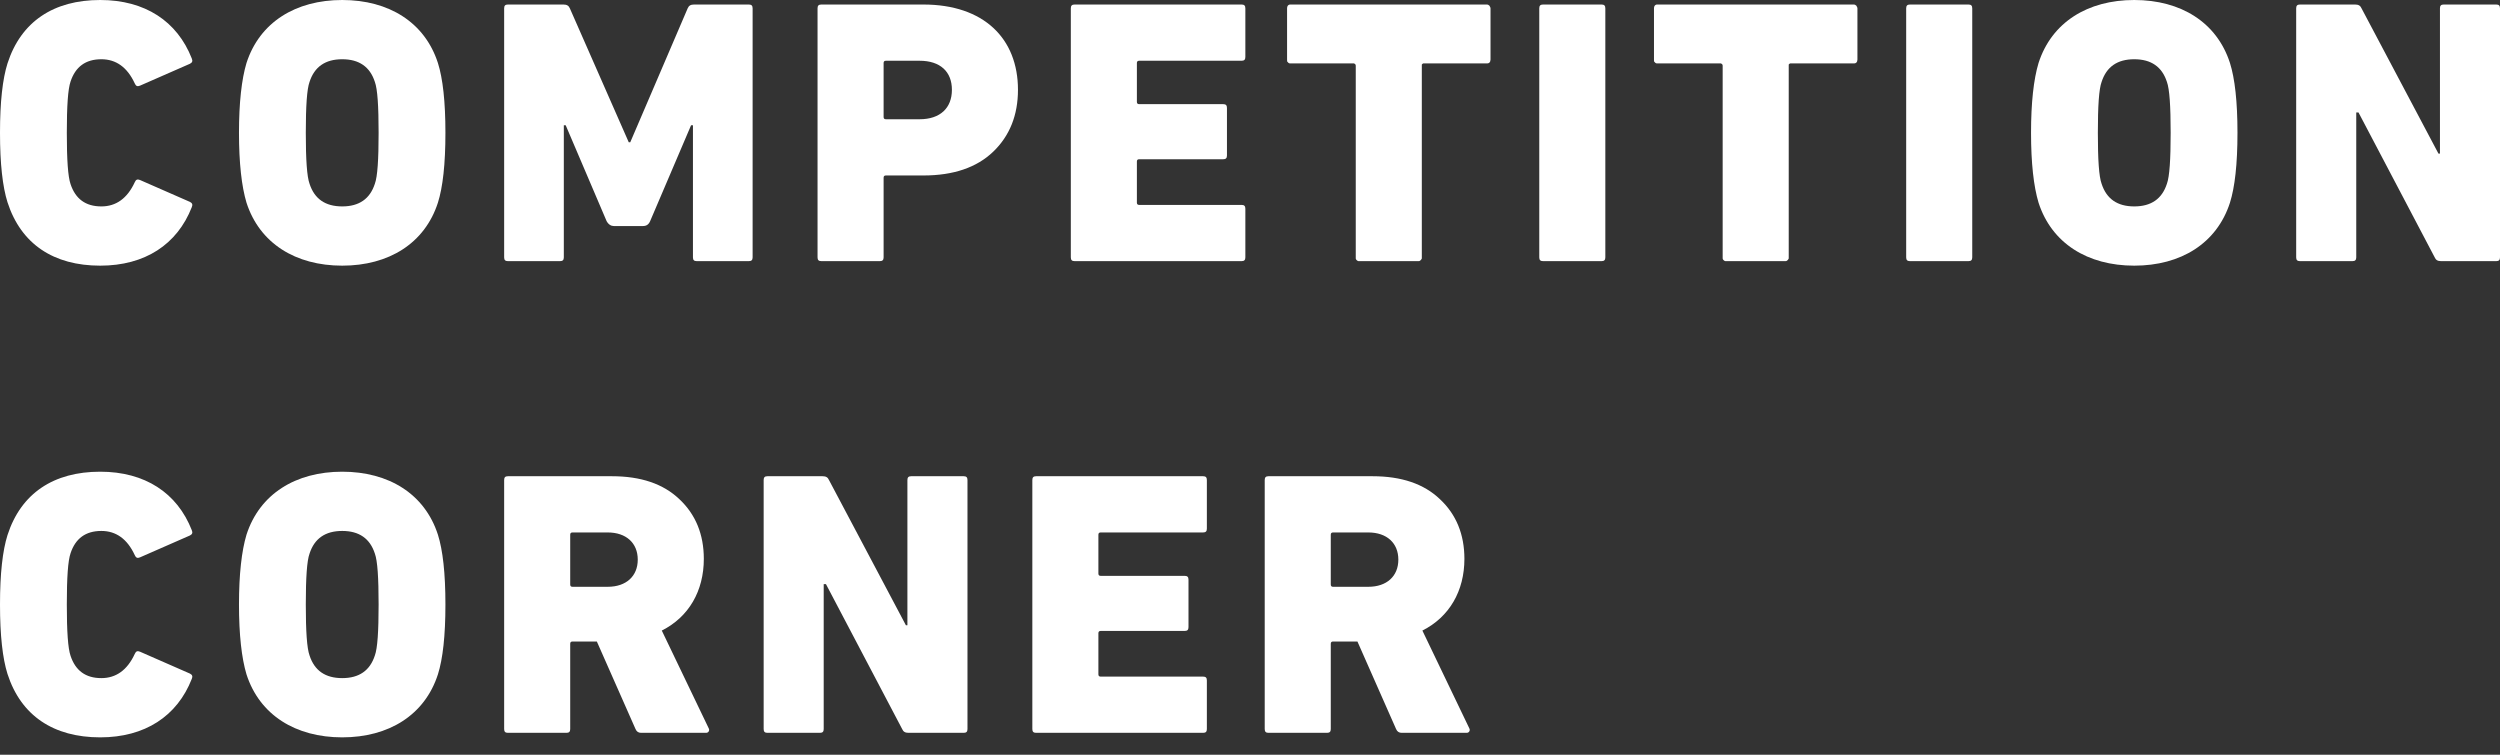
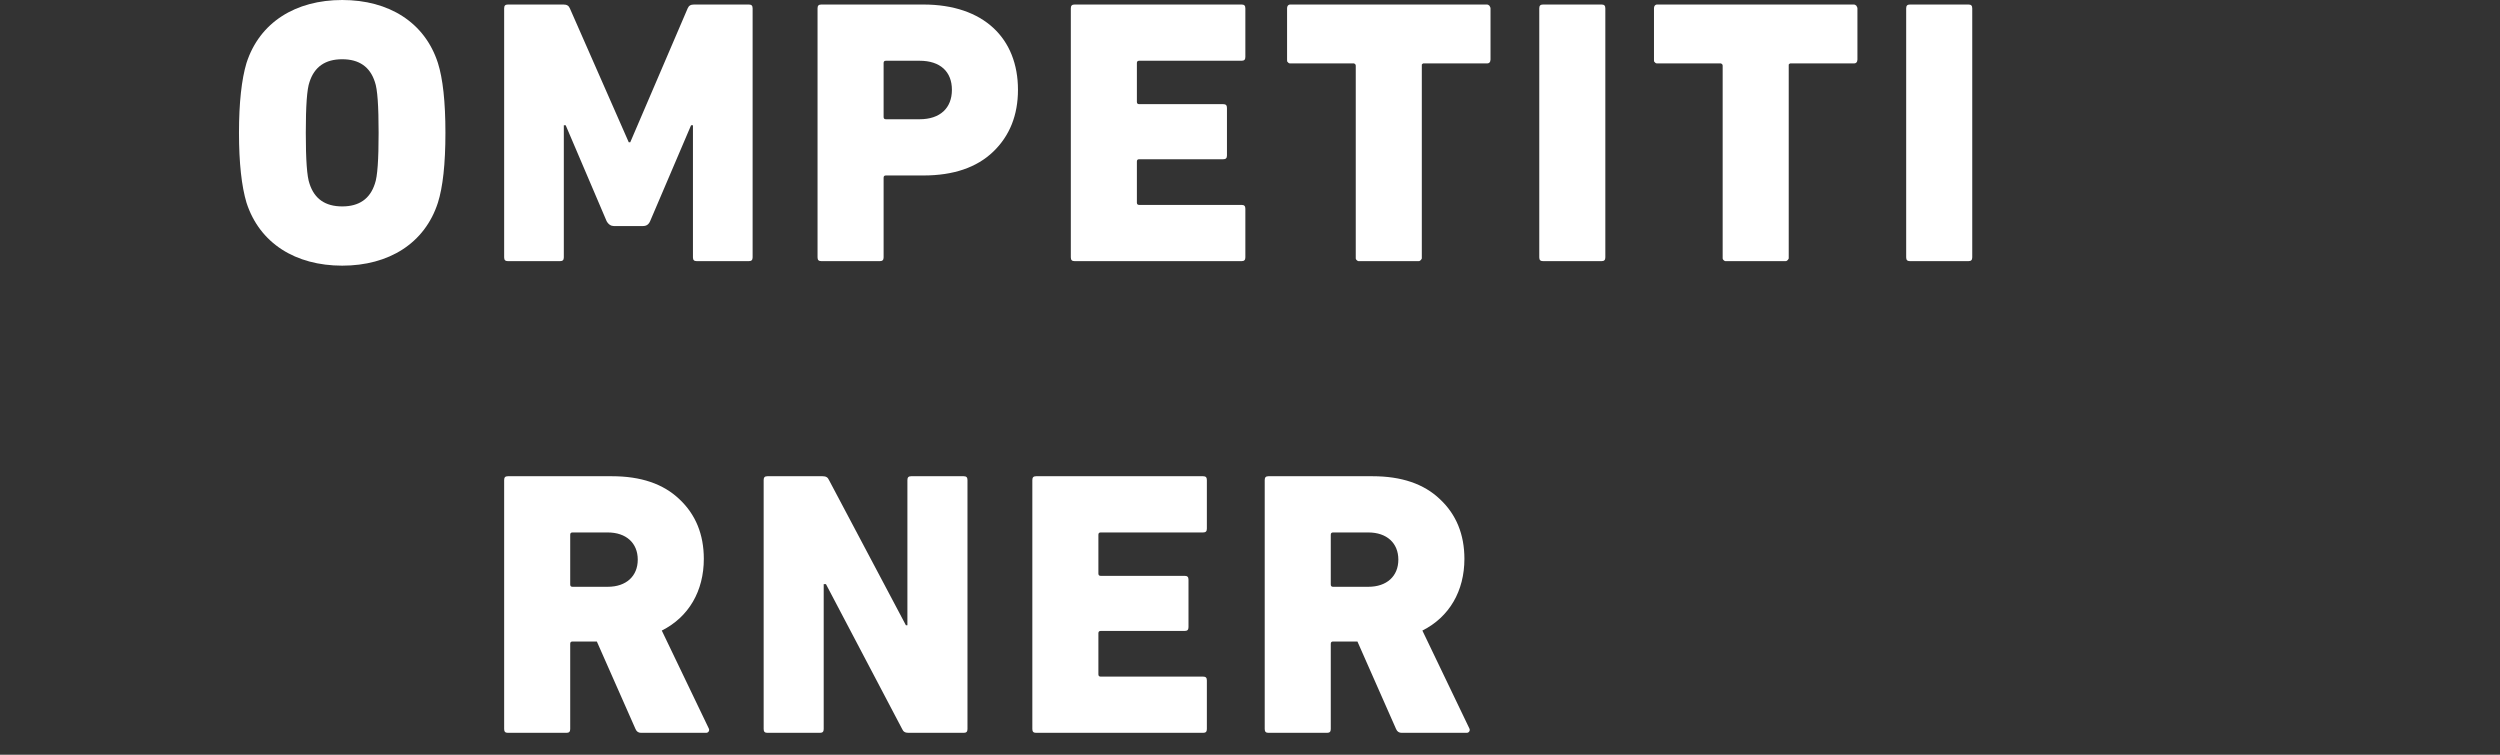
<svg xmlns="http://www.w3.org/2000/svg" width="106" height="32" viewBox="0 0 106 32" fill="none">
  <rect x="0" y="0" width="106" height="32" fill="#333333" stroke="none" />
-   <path d="M0.318 8.576C0.891 10.352 2.276 11.264 4.249 11.264C6.143 11.264 7.512 10.368 8.132 8.784C8.18 8.672 8.148 8.608 8.053 8.56L5.936 7.632C5.825 7.584 5.761 7.616 5.713 7.728C5.395 8.416 4.918 8.752 4.297 8.752C3.629 8.752 3.199 8.432 2.992 7.808C2.881 7.488 2.833 6.768 2.833 5.632C2.833 4.496 2.881 3.776 2.992 3.456C3.199 2.832 3.629 2.512 4.297 2.512C4.918 2.512 5.395 2.848 5.713 3.536C5.761 3.648 5.825 3.68 5.936 3.632L8.053 2.704C8.148 2.656 8.18 2.592 8.132 2.48C7.512 0.896 6.143 0 4.249 0C2.276 0 0.891 0.912 0.318 2.688C0.111 3.344 0 4.32 0 5.632C0 6.944 0.111 7.92 0.318 8.576Z" fill="white" />
  <path d="M10.451 8.592C11.008 10.32 12.536 11.264 14.51 11.264C16.483 11.264 18.011 10.32 18.568 8.592C18.775 7.936 18.886 6.96 18.886 5.632C18.886 4.304 18.775 3.328 18.568 2.672C18.011 0.944 16.483 0 14.51 0C12.536 0 11.008 0.944 10.451 2.672C10.245 3.36 10.133 4.352 10.133 5.632C10.133 6.912 10.245 7.904 10.451 8.592ZM15.894 7.792C15.687 8.432 15.226 8.752 14.51 8.752C13.793 8.752 13.332 8.432 13.125 7.792C13.014 7.488 12.966 6.768 12.966 5.632C12.966 4.496 13.014 3.776 13.125 3.472C13.332 2.832 13.793 2.512 14.51 2.512C15.226 2.512 15.687 2.832 15.894 3.472C16.006 3.776 16.053 4.496 16.053 5.632C16.053 6.768 16.006 7.488 15.894 7.792Z" fill="white" />
  <path d="M21.376 10.912C21.376 11.024 21.423 11.072 21.535 11.072H23.747C23.858 11.072 23.906 11.024 23.906 10.912V5.312H23.986L25.72 9.376C25.8 9.52 25.911 9.584 26.023 9.584H27.264C27.407 9.584 27.503 9.52 27.566 9.376L29.301 5.312H29.381V10.912C29.381 11.024 29.428 11.072 29.54 11.072H31.752C31.863 11.072 31.911 11.024 31.911 10.912V0.352C31.911 0.24 31.863 0.192 31.752 0.192H29.428C29.285 0.192 29.206 0.24 29.158 0.352L26.723 6.032H26.659L24.161 0.352C24.113 0.24 24.033 0.192 23.89 0.192H21.535C21.423 0.192 21.376 0.24 21.376 0.352V10.912Z" fill="white" />
  <path d="M37.306 11.072C37.417 11.072 37.465 11.024 37.465 10.912V7.536C37.465 7.472 37.496 7.44 37.56 7.44H39.152C40.425 7.44 41.411 7.104 42.112 6.432C42.812 5.76 43.162 4.88 43.162 3.808C43.162 1.632 41.714 0.192 39.152 0.192H34.823C34.711 0.192 34.664 0.24 34.664 0.352V10.912C34.664 11.024 34.711 11.072 34.823 11.072H37.306ZM37.56 5.056C37.496 5.056 37.465 5.024 37.465 4.96V2.672C37.465 2.608 37.496 2.576 37.56 2.576H38.992C39.868 2.576 40.361 3.04 40.361 3.808C40.361 4.576 39.868 5.056 38.992 5.056H37.56Z" fill="white" />
  <path d="M45.403 10.912C45.403 11.024 45.451 11.072 45.562 11.072H52.644C52.755 11.072 52.803 11.024 52.803 10.912V8.848C52.803 8.736 52.755 8.688 52.644 8.688H48.299C48.236 8.688 48.204 8.656 48.204 8.592V6.848C48.204 6.784 48.236 6.752 48.299 6.752H51.864C51.976 6.752 52.023 6.704 52.023 6.592V4.576C52.023 4.464 51.976 4.416 51.864 4.416H48.299C48.236 4.416 48.204 4.384 48.204 4.32V2.672C48.204 2.608 48.236 2.576 48.299 2.576H52.644C52.755 2.576 52.803 2.528 52.803 2.416V0.352C52.803 0.24 52.755 0.192 52.644 0.192H45.562C45.451 0.192 45.403 0.24 45.403 0.352V10.912Z" fill="white" />
  <path d="M60.126 11.072C60.174 11.072 60.19 11.072 60.206 11.056C60.253 11.024 60.269 10.992 60.285 10.96V10.912V2.784V2.736L60.317 2.704C60.333 2.688 60.349 2.688 60.381 2.688H63.038H63.07C63.102 2.688 63.134 2.672 63.15 2.656C63.182 2.624 63.198 2.576 63.198 2.528V0.352C63.198 0.32 63.182 0.288 63.166 0.272C63.166 0.256 63.166 0.256 63.15 0.24C63.118 0.208 63.086 0.192 63.038 0.192H54.731H54.683C54.604 0.208 54.572 0.272 54.572 0.352V2.528C54.572 2.576 54.572 2.608 54.588 2.624C54.604 2.624 54.604 2.624 54.604 2.64L54.62 2.656C54.636 2.672 54.667 2.688 54.683 2.688H54.731H57.389H57.405C57.453 2.704 57.484 2.736 57.484 2.784V10.912V10.96C57.484 10.976 57.5 11.008 57.516 11.024C57.548 11.056 57.58 11.072 57.596 11.072H57.643H60.126Z" fill="white" />
  <path d="M65.265 10.912C65.265 11.024 65.313 11.072 65.424 11.072H67.907C68.018 11.072 68.066 11.024 68.066 10.912V0.352C68.066 0.24 68.018 0.192 67.907 0.192H65.424C65.313 0.192 65.265 0.24 65.265 0.352V10.912Z" fill="white" />
  <path d="M75.683 11.072C75.731 11.072 75.747 11.072 75.763 11.056C75.811 11.024 75.826 10.992 75.842 10.96V10.912V2.784V2.736L75.874 2.704C75.89 2.688 75.906 2.688 75.938 2.688H78.596H78.627C78.659 2.688 78.691 2.672 78.707 2.656C78.739 2.624 78.755 2.576 78.755 2.528V0.352C78.755 0.32 78.739 0.288 78.723 0.272C78.723 0.256 78.723 0.256 78.707 0.24C78.675 0.208 78.643 0.192 78.596 0.192H70.288H70.24C70.161 0.208 70.129 0.272 70.129 0.352V2.528C70.129 2.576 70.129 2.608 70.145 2.624C70.161 2.624 70.161 2.624 70.161 2.64L70.177 2.656C70.193 2.672 70.225 2.688 70.24 2.688H70.288H72.946H72.962C73.01 2.704 73.041 2.736 73.041 2.784V10.912V10.96C73.041 10.976 73.057 11.008 73.073 11.024C73.105 11.056 73.137 11.072 73.153 11.072H73.201H75.683Z" fill="white" />
  <path d="M80.822 10.912C80.822 11.024 80.87 11.072 80.981 11.072H83.464C83.575 11.072 83.623 11.024 83.623 10.912V0.352C83.623 0.24 83.575 0.192 83.464 0.192H80.981C80.87 0.192 80.822 0.24 80.822 0.352V10.912Z" fill="white" />
-   <path d="M86.434 8.592C86.991 10.32 88.519 11.264 90.492 11.264C92.466 11.264 93.994 10.32 94.551 8.592C94.757 7.936 94.869 6.96 94.869 5.632C94.869 4.304 94.757 3.328 94.551 2.672C93.994 0.944 92.466 0 90.492 0C88.519 0 86.991 0.944 86.434 2.672C86.227 3.36 86.116 4.352 86.116 5.632C86.116 6.912 86.227 7.904 86.434 8.592ZM91.877 7.792C91.67 8.432 91.209 8.752 90.492 8.752C89.776 8.752 89.315 8.432 89.108 7.792C88.996 7.488 88.949 6.768 88.949 5.632C88.949 4.496 88.996 3.776 89.108 3.472C89.315 2.832 89.776 2.512 90.492 2.512C91.209 2.512 91.67 2.832 91.877 3.472C91.988 3.776 92.036 4.496 92.036 5.632C92.036 6.768 91.988 7.488 91.877 7.792Z" fill="white" />
-   <path d="M97.358 10.912C97.358 11.024 97.406 11.072 97.517 11.072H99.746C99.857 11.072 99.905 11.024 99.905 10.912V4.768H100L103.231 10.912C103.279 11.024 103.358 11.072 103.501 11.072H105.841C105.952 11.072 106 11.024 106 10.912V0.352C106 0.24 105.952 0.192 105.841 0.192H103.613C103.501 0.192 103.454 0.24 103.454 0.352V6.512H103.39L100.128 0.352C100.08 0.24 100 0.192 99.857 0.192H97.517C97.406 0.192 97.358 0.24 97.358 0.352V10.912Z" fill="white" />
-   <path d="M0.318 28.576C0.891 30.352 2.276 31.264 4.249 31.264C6.143 31.264 7.512 30.368 8.132 28.784C8.18 28.672 8.148 28.608 8.053 28.56L5.936 27.632C5.825 27.584 5.761 27.616 5.713 27.728C5.395 28.416 4.918 28.752 4.297 28.752C3.629 28.752 3.199 28.432 2.992 27.808C2.881 27.488 2.833 26.768 2.833 25.632C2.833 24.496 2.881 23.776 2.992 23.456C3.199 22.832 3.629 22.512 4.297 22.512C4.918 22.512 5.395 22.848 5.713 23.536C5.761 23.648 5.825 23.68 5.936 23.632L8.053 22.704C8.148 22.656 8.18 22.592 8.132 22.48C7.512 20.896 6.143 20 4.249 20C2.276 20 0.891 20.912 0.318 22.688C0.111 23.344 0 24.32 0 25.632C0 26.944 0.111 27.92 0.318 28.576Z" fill="white" />
-   <path d="M10.451 28.592C11.008 30.32 12.536 31.264 14.51 31.264C16.483 31.264 18.011 30.32 18.568 28.592C18.775 27.936 18.886 26.96 18.886 25.632C18.886 24.304 18.775 23.328 18.568 22.672C18.011 20.944 16.483 20 14.51 20C12.536 20 11.008 20.944 10.451 22.672C10.245 23.36 10.133 24.352 10.133 25.632C10.133 26.912 10.245 27.904 10.451 28.592ZM15.894 27.792C15.687 28.432 15.226 28.752 14.51 28.752C13.793 28.752 13.332 28.432 13.125 27.792C13.014 27.488 12.966 26.768 12.966 25.632C12.966 24.496 13.014 23.776 13.125 23.472C13.332 22.832 13.793 22.512 14.51 22.512C15.226 22.512 15.687 22.832 15.894 23.472C16.006 23.776 16.053 24.496 16.053 25.632C16.053 26.768 16.006 27.488 15.894 27.792Z" fill="white" />
  <path d="M29.938 31.072C30.049 31.072 30.097 30.96 30.049 30.88L28.06 26.736C29.206 26.16 29.842 25.056 29.842 23.696C29.842 22.656 29.492 21.808 28.808 21.168C28.123 20.512 27.169 20.192 25.943 20.192H21.535C21.423 20.192 21.376 20.24 21.376 20.352V30.912C21.376 31.024 21.423 31.072 21.535 31.072H24.017C24.129 31.072 24.177 31.024 24.177 30.912V27.296C24.177 27.232 24.208 27.2 24.272 27.2H25.306L26.946 30.912C26.994 31.024 27.073 31.072 27.184 31.072H29.938ZM24.272 24.88C24.208 24.88 24.177 24.848 24.177 24.784V22.672C24.177 22.608 24.208 22.576 24.272 22.576H25.768C26.548 22.576 27.041 23.024 27.041 23.728C27.041 24.432 26.548 24.88 25.768 24.88H24.272Z" fill="white" />
  <path d="M32.379 30.912C32.379 31.024 32.427 31.072 32.538 31.072H34.766C34.878 31.072 34.925 31.024 34.925 30.912V24.768H35.021L38.252 30.912C38.299 31.024 38.379 31.072 38.522 31.072H40.861C40.973 31.072 41.021 31.024 41.021 30.912V20.352C41.021 20.24 40.973 20.192 40.861 20.192H38.633C38.522 20.192 38.474 20.24 38.474 20.352V26.512H38.411L35.148 20.352C35.1 20.24 35.021 20.192 34.878 20.192H32.538C32.427 20.192 32.379 20.24 32.379 20.352V30.912Z" fill="white" />
  <path d="M43.771 30.912C43.771 31.024 43.819 31.072 43.93 31.072H51.012C51.124 31.072 51.171 31.024 51.171 30.912V28.848C51.171 28.736 51.124 28.688 51.012 28.688H46.667C46.604 28.688 46.572 28.656 46.572 28.592V26.848C46.572 26.784 46.604 26.752 46.667 26.752H50.232C50.344 26.752 50.392 26.704 50.392 26.592V24.576C50.392 24.464 50.344 24.416 50.232 24.416H46.667C46.604 24.416 46.572 24.384 46.572 24.32V22.672C46.572 22.608 46.604 22.576 46.667 22.576H51.012C51.124 22.576 51.171 22.528 51.171 22.416V20.352C51.171 20.24 51.124 20.192 51.012 20.192H43.93C43.819 20.192 43.771 20.24 43.771 20.352V30.912Z" fill="white" />
  <path d="M62.186 31.072C62.298 31.072 62.346 30.96 62.298 30.88L60.309 26.736C61.454 26.16 62.091 25.056 62.091 23.696C62.091 22.656 61.741 21.808 61.056 21.168C60.372 20.512 59.417 20.192 58.192 20.192H53.783C53.672 20.192 53.624 20.24 53.624 20.352V30.912C53.624 31.024 53.672 31.072 53.783 31.072H56.266C56.378 31.072 56.425 31.024 56.425 30.912V27.296C56.425 27.232 56.457 27.2 56.521 27.2H57.555L59.194 30.912C59.242 31.024 59.322 31.072 59.433 31.072H62.186ZM56.521 24.88C56.457 24.88 56.425 24.848 56.425 24.784V22.672C56.425 22.608 56.457 22.576 56.521 22.576H58.017C58.797 22.576 59.29 23.024 59.29 23.728C59.29 24.432 58.797 24.88 58.017 24.88H56.521Z" fill="white" />
</svg>